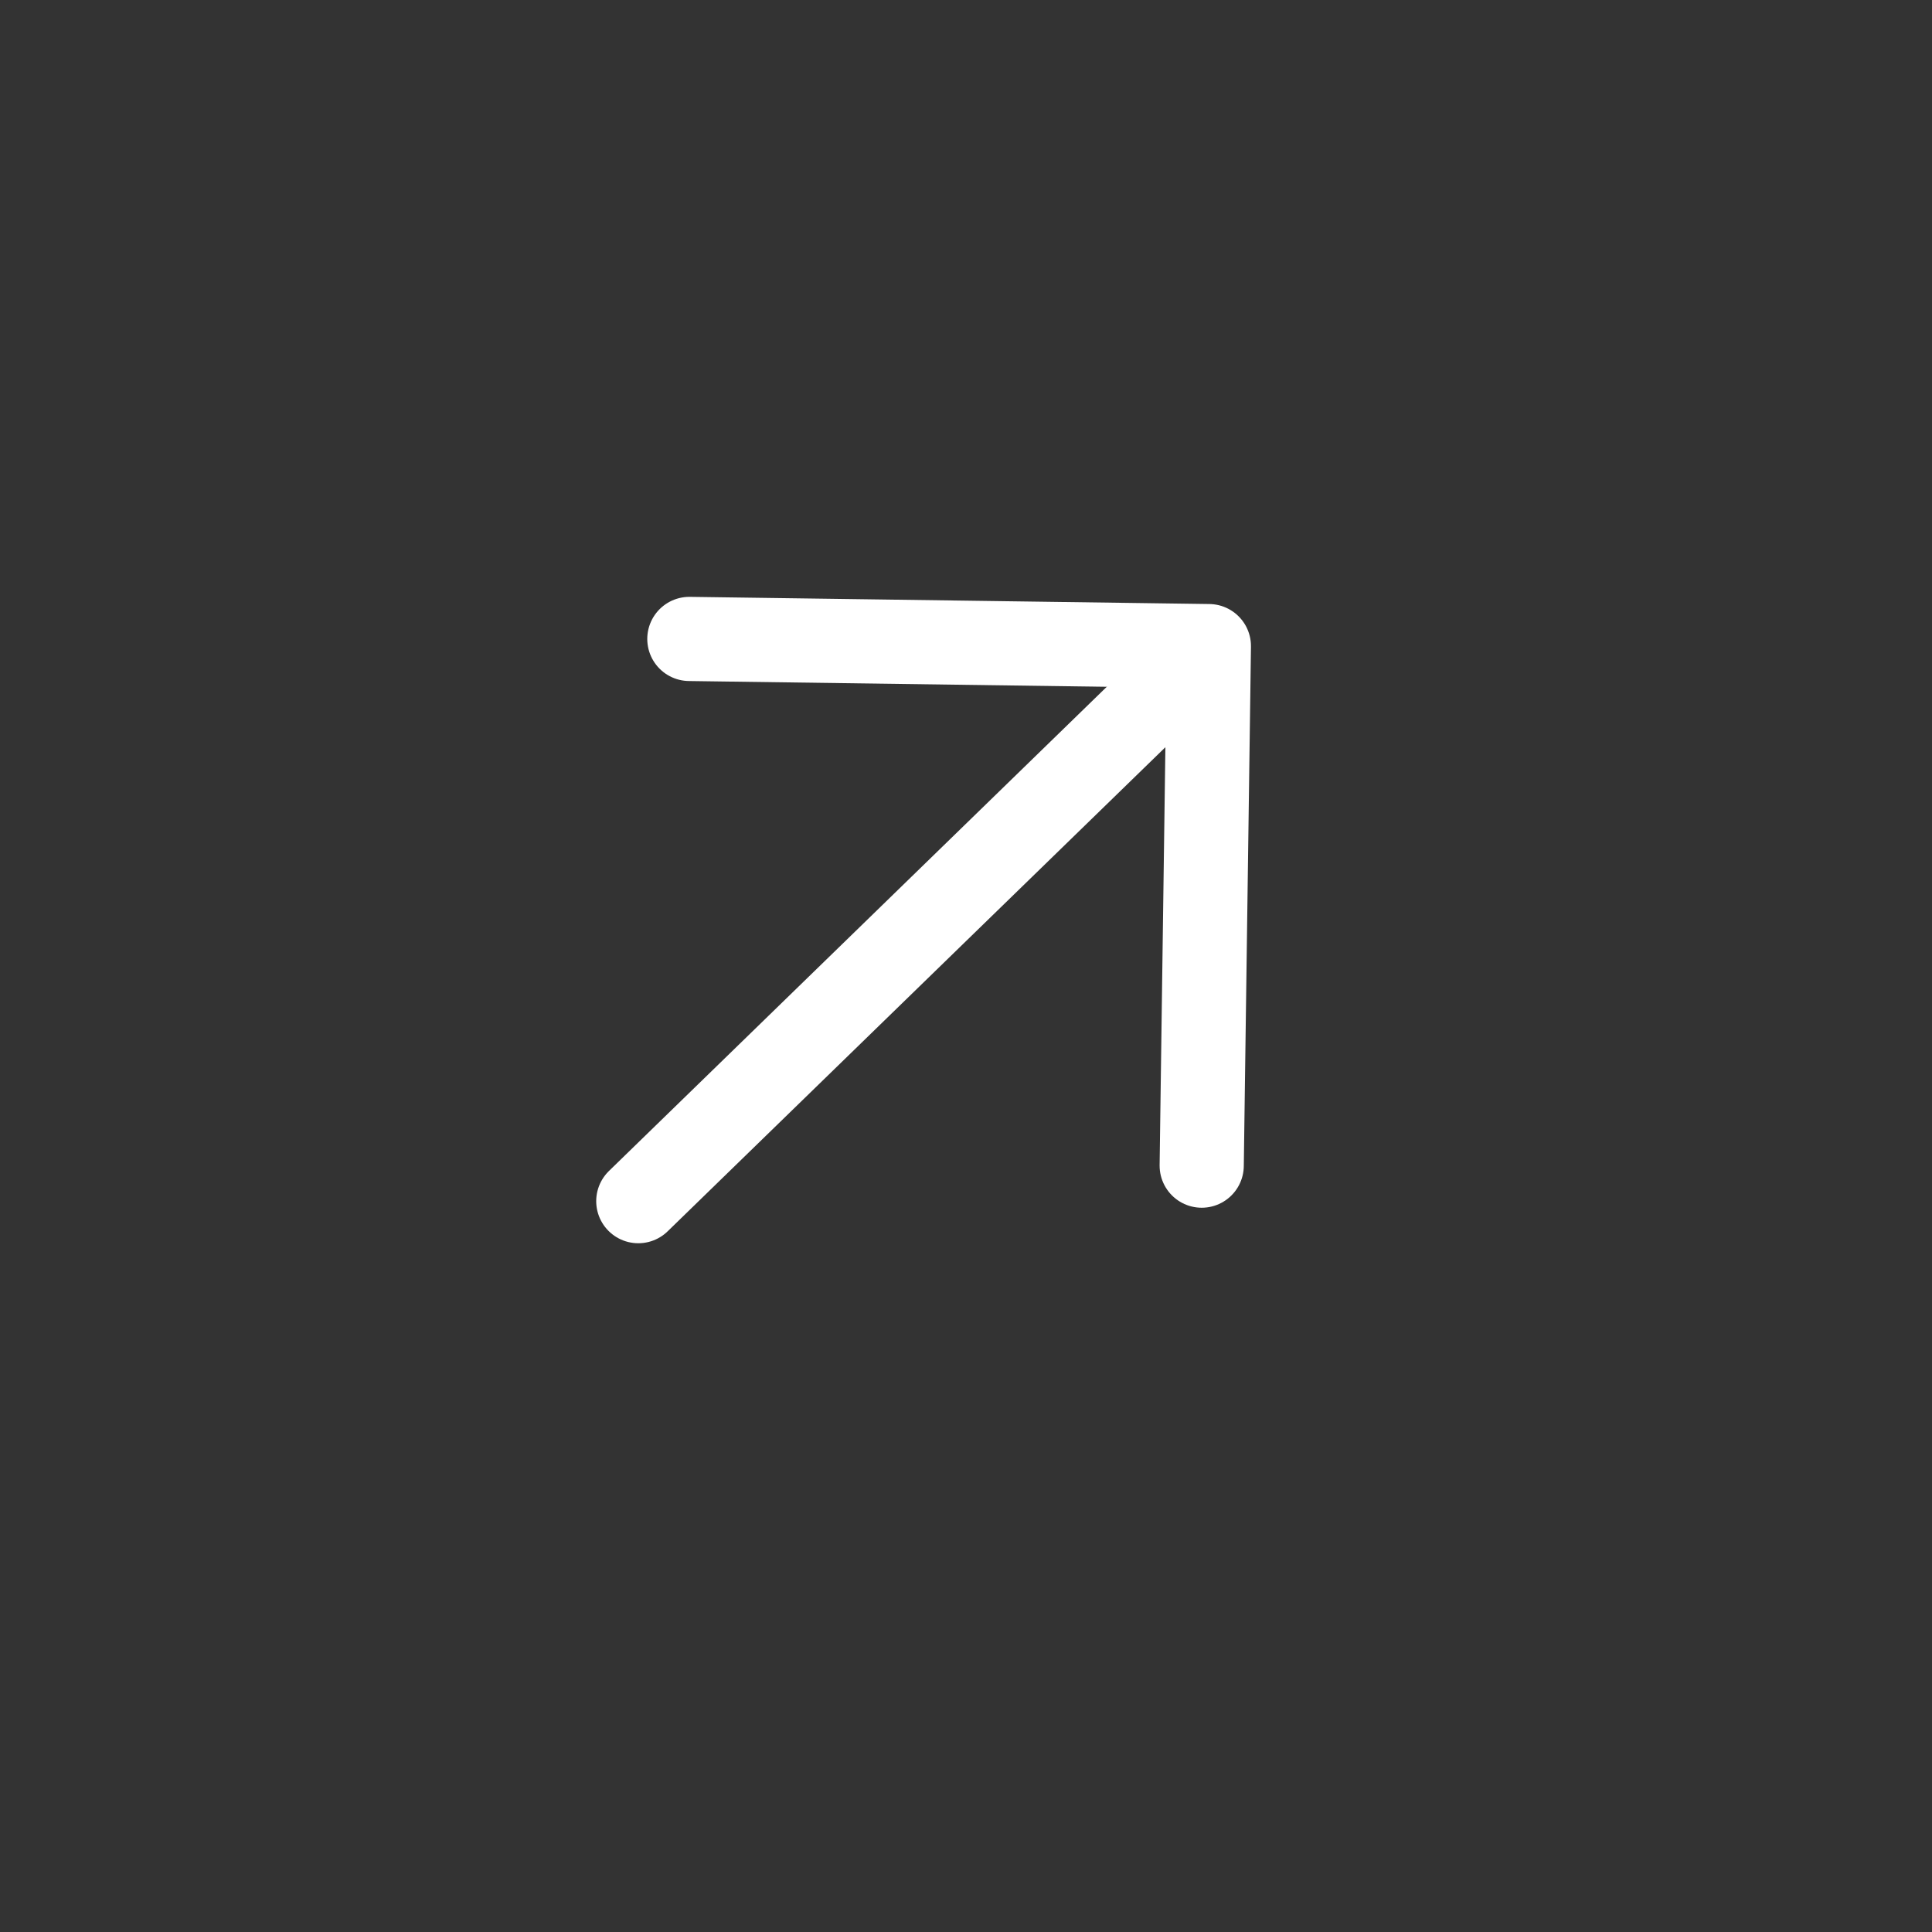
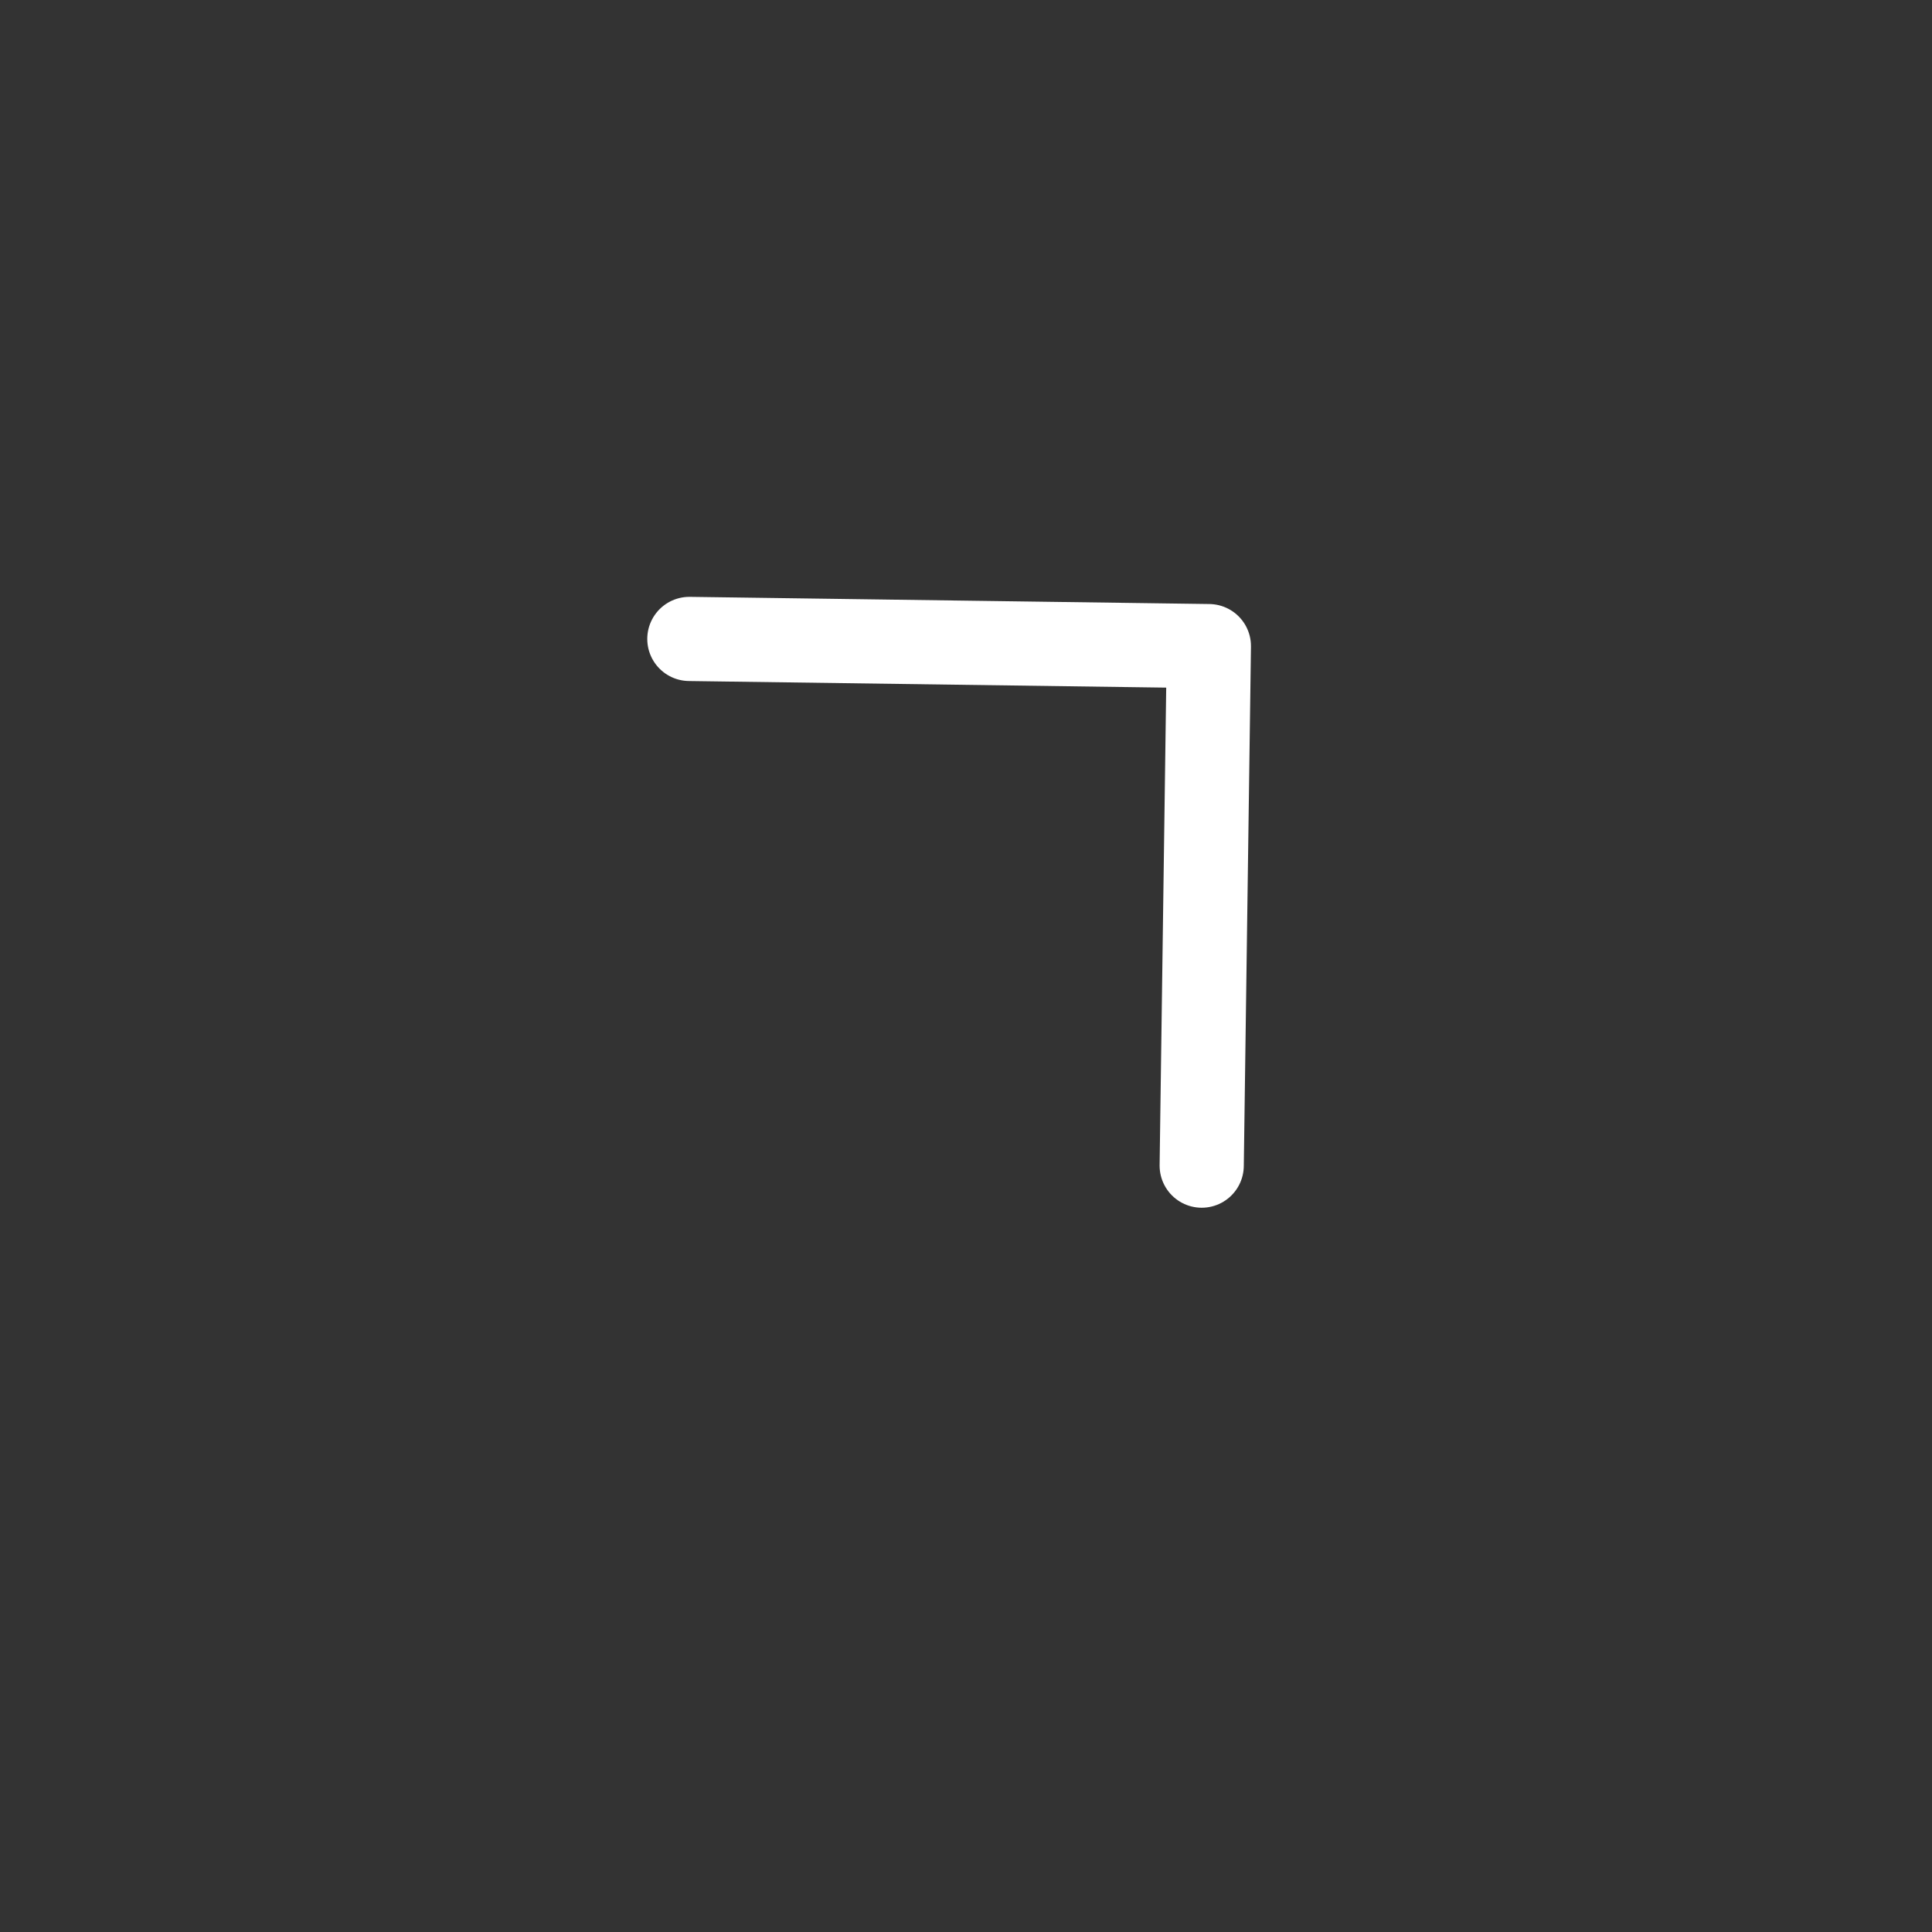
<svg xmlns="http://www.w3.org/2000/svg" width="21" height="21" viewBox="0 0 21 21" fill="none">
  <rect x="0" y="0" width="21" height="21" fill="#333333" stroke="none" />
  <path d="M7.493 6.945L13.14 7.023L13.062 12.67" stroke="white" stroke-width="0.915" stroke-linecap="round" stroke-linejoin="round" />
-   <path d="M12.743 7.41L6.938 13.056" stroke="white" stroke-width="0.915" stroke-linecap="round" stroke-linejoin="round" />
</svg>